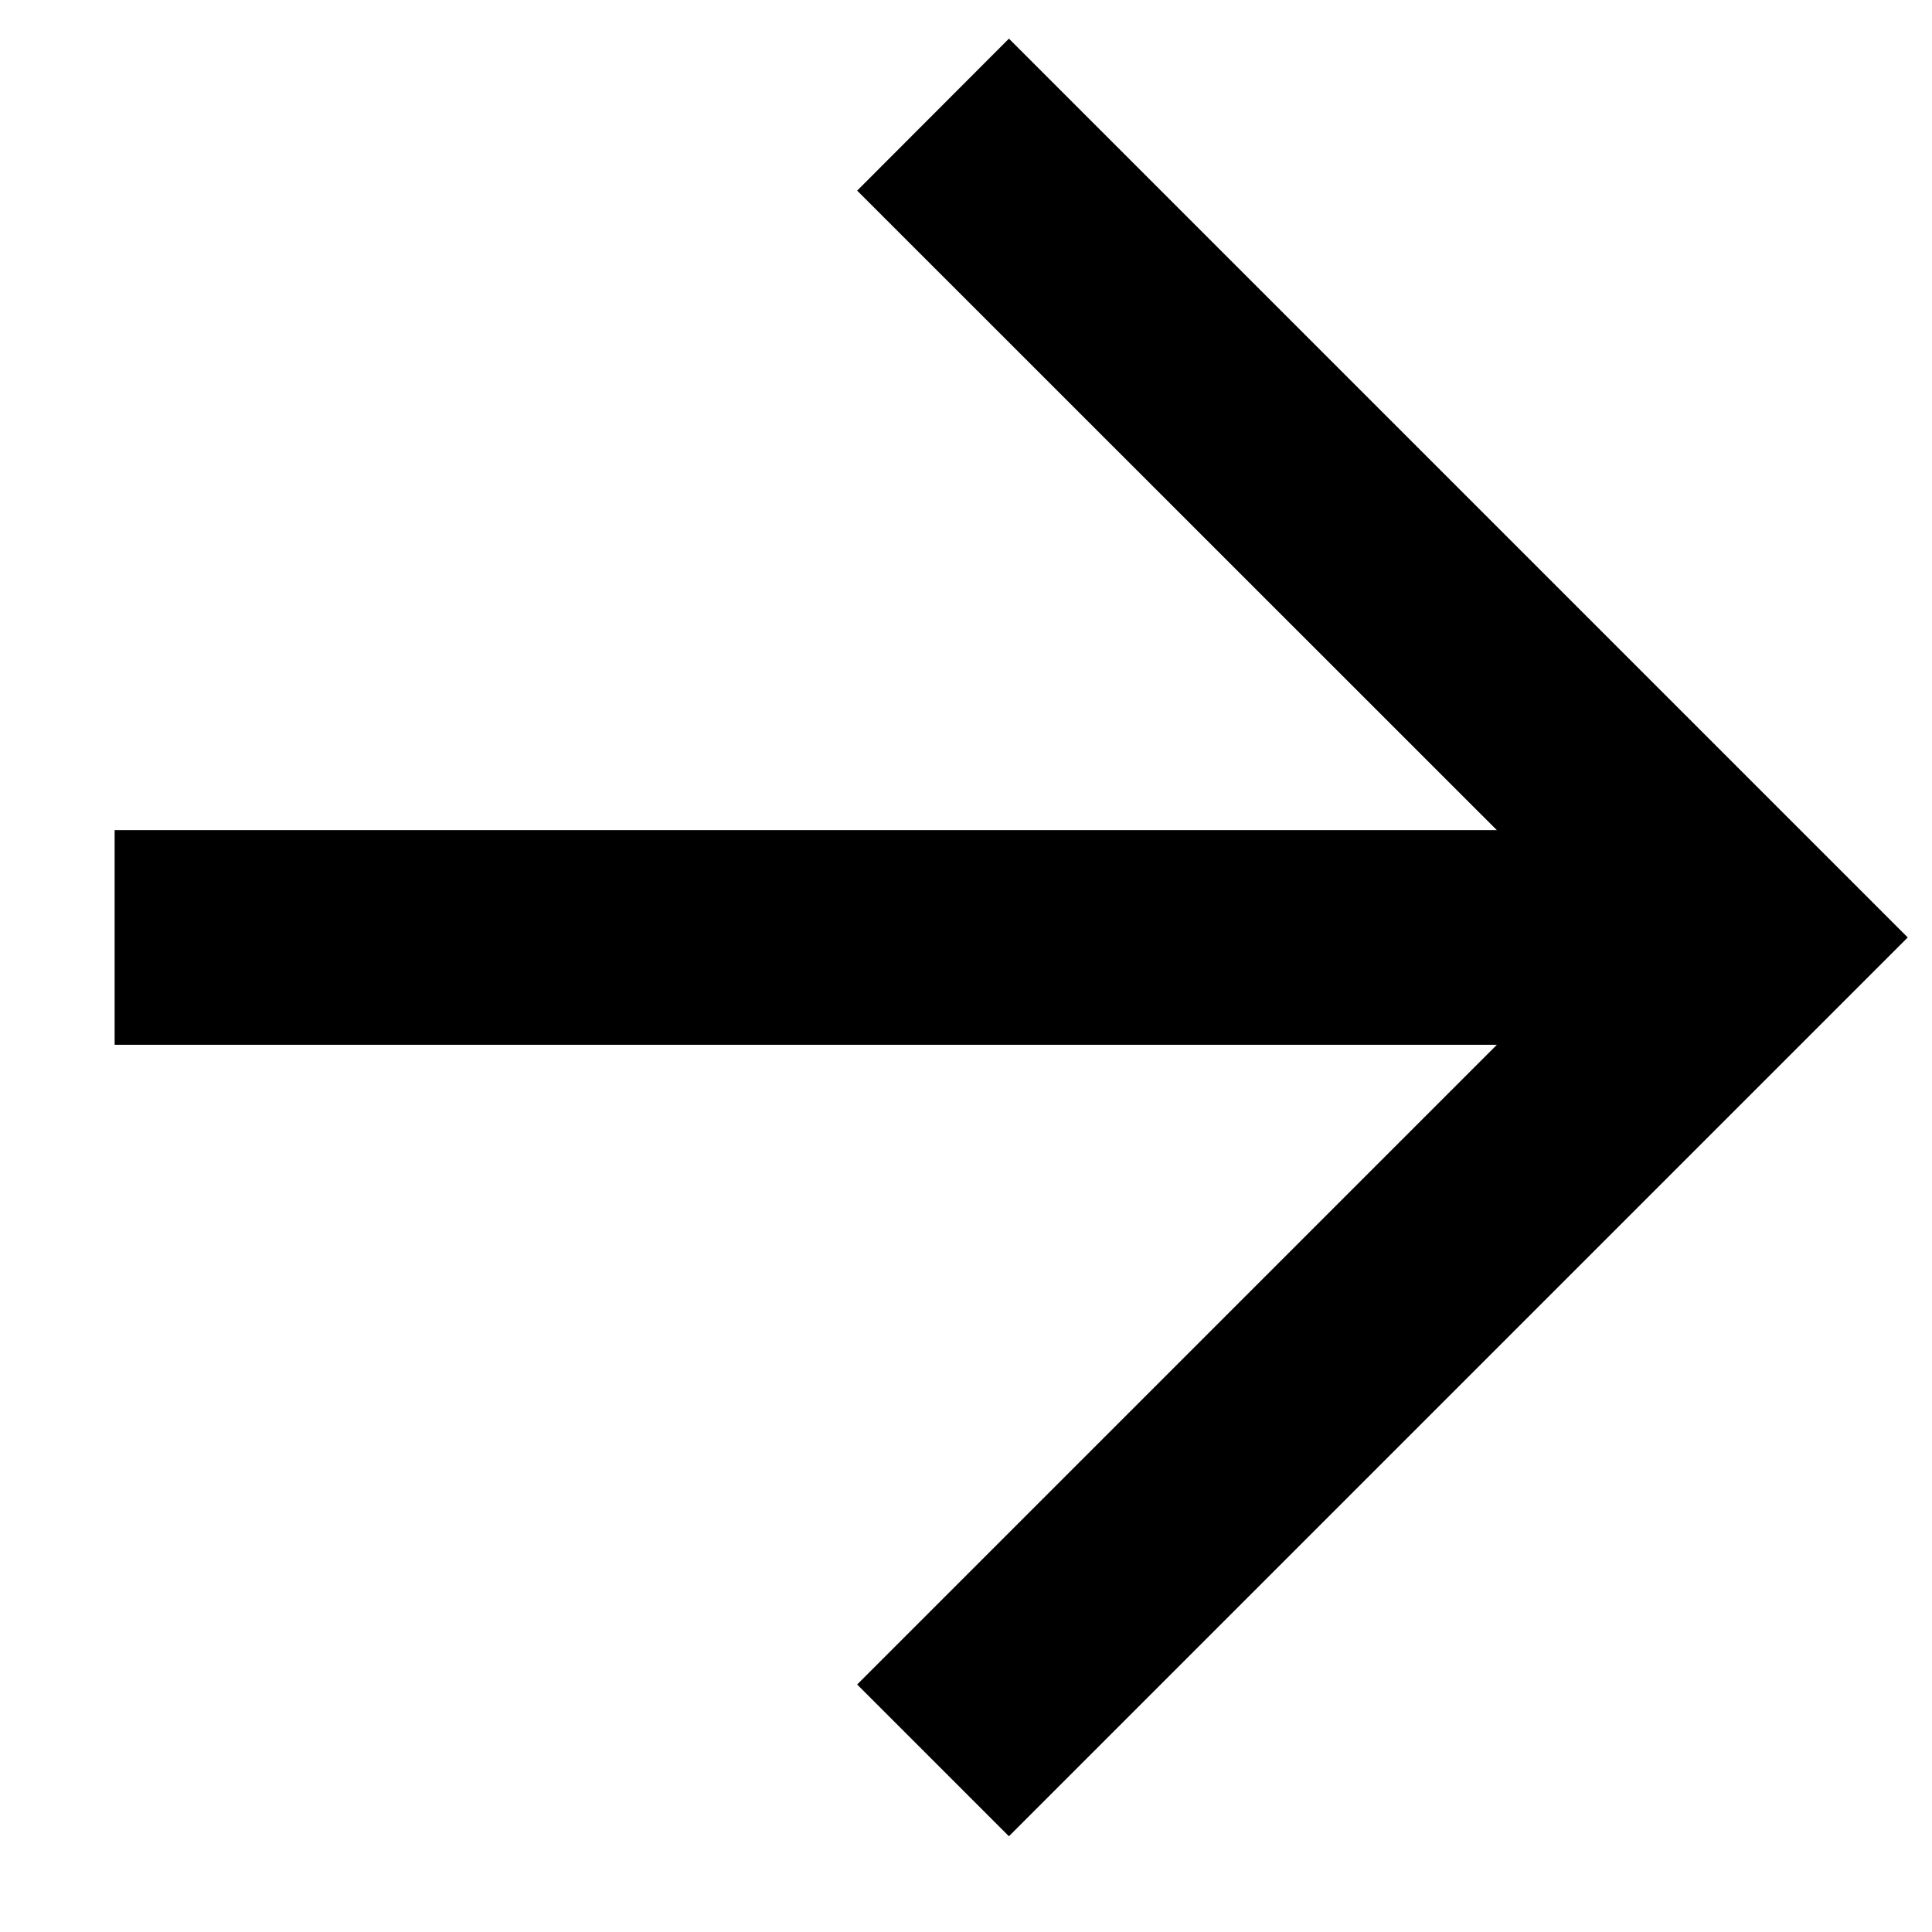
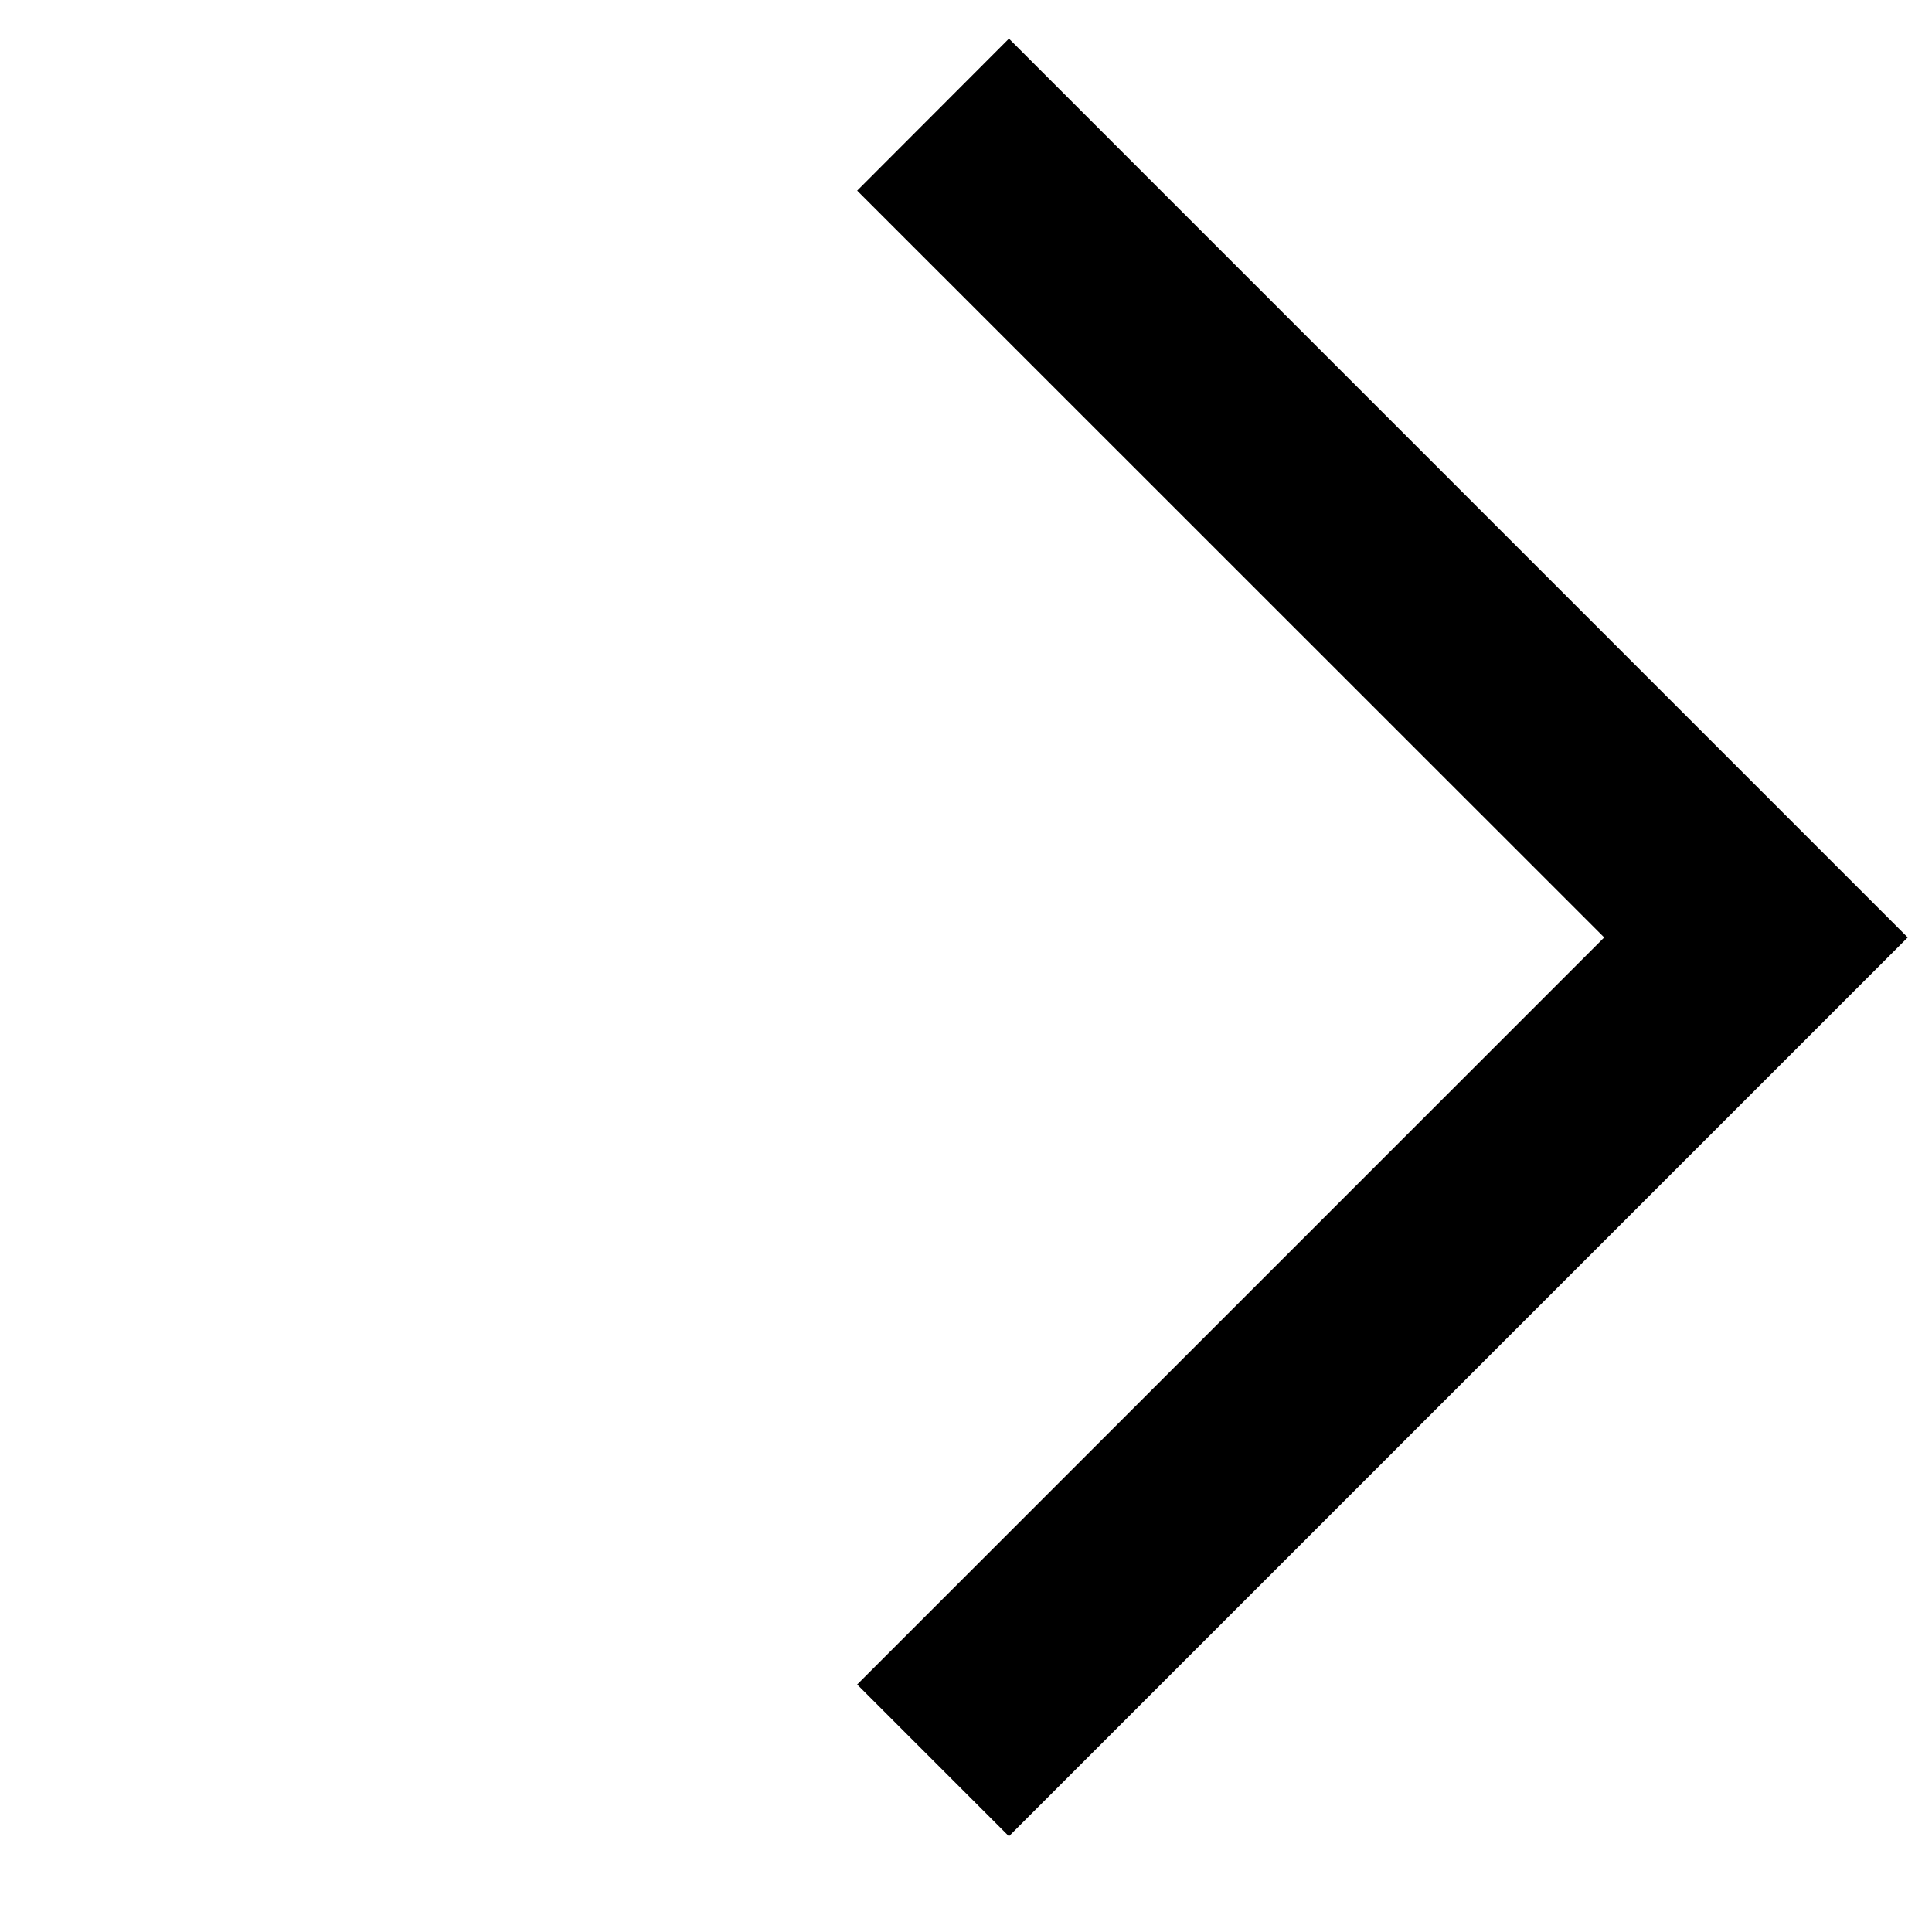
<svg xmlns="http://www.w3.org/2000/svg" width="9px" height="9px" viewBox="0 0 9 9" version="1.1">
  <title>Icon</title>
  <g id="Symbols" stroke="none" stroke-width="1" fill="none" fill-rule="evenodd">
    <g id="Button/Primary/with-Icon" transform="translate(-254, -14)" fill="#000" fill-rule="nonzero">
      <g id="Icon" transform="translate(254, 14)">
-         <polygon id="Path" transform="translate(4.367, 4.367) rotate(-180) translate(-4.367, -4.367) " points="8.2 3.867 8.2 4.867 0.533 4.867 0.533 3.867" />
        <polygon id="Path" transform="translate(6.44, 4.367) rotate(-180) translate(-6.44, -4.367) " points="8.18 0.18 8.887 0.887 5.407 4.367 8.887 7.846 8.18 8.554 3.993 4.367" />
      </g>
    </g>
  </g>
</svg>